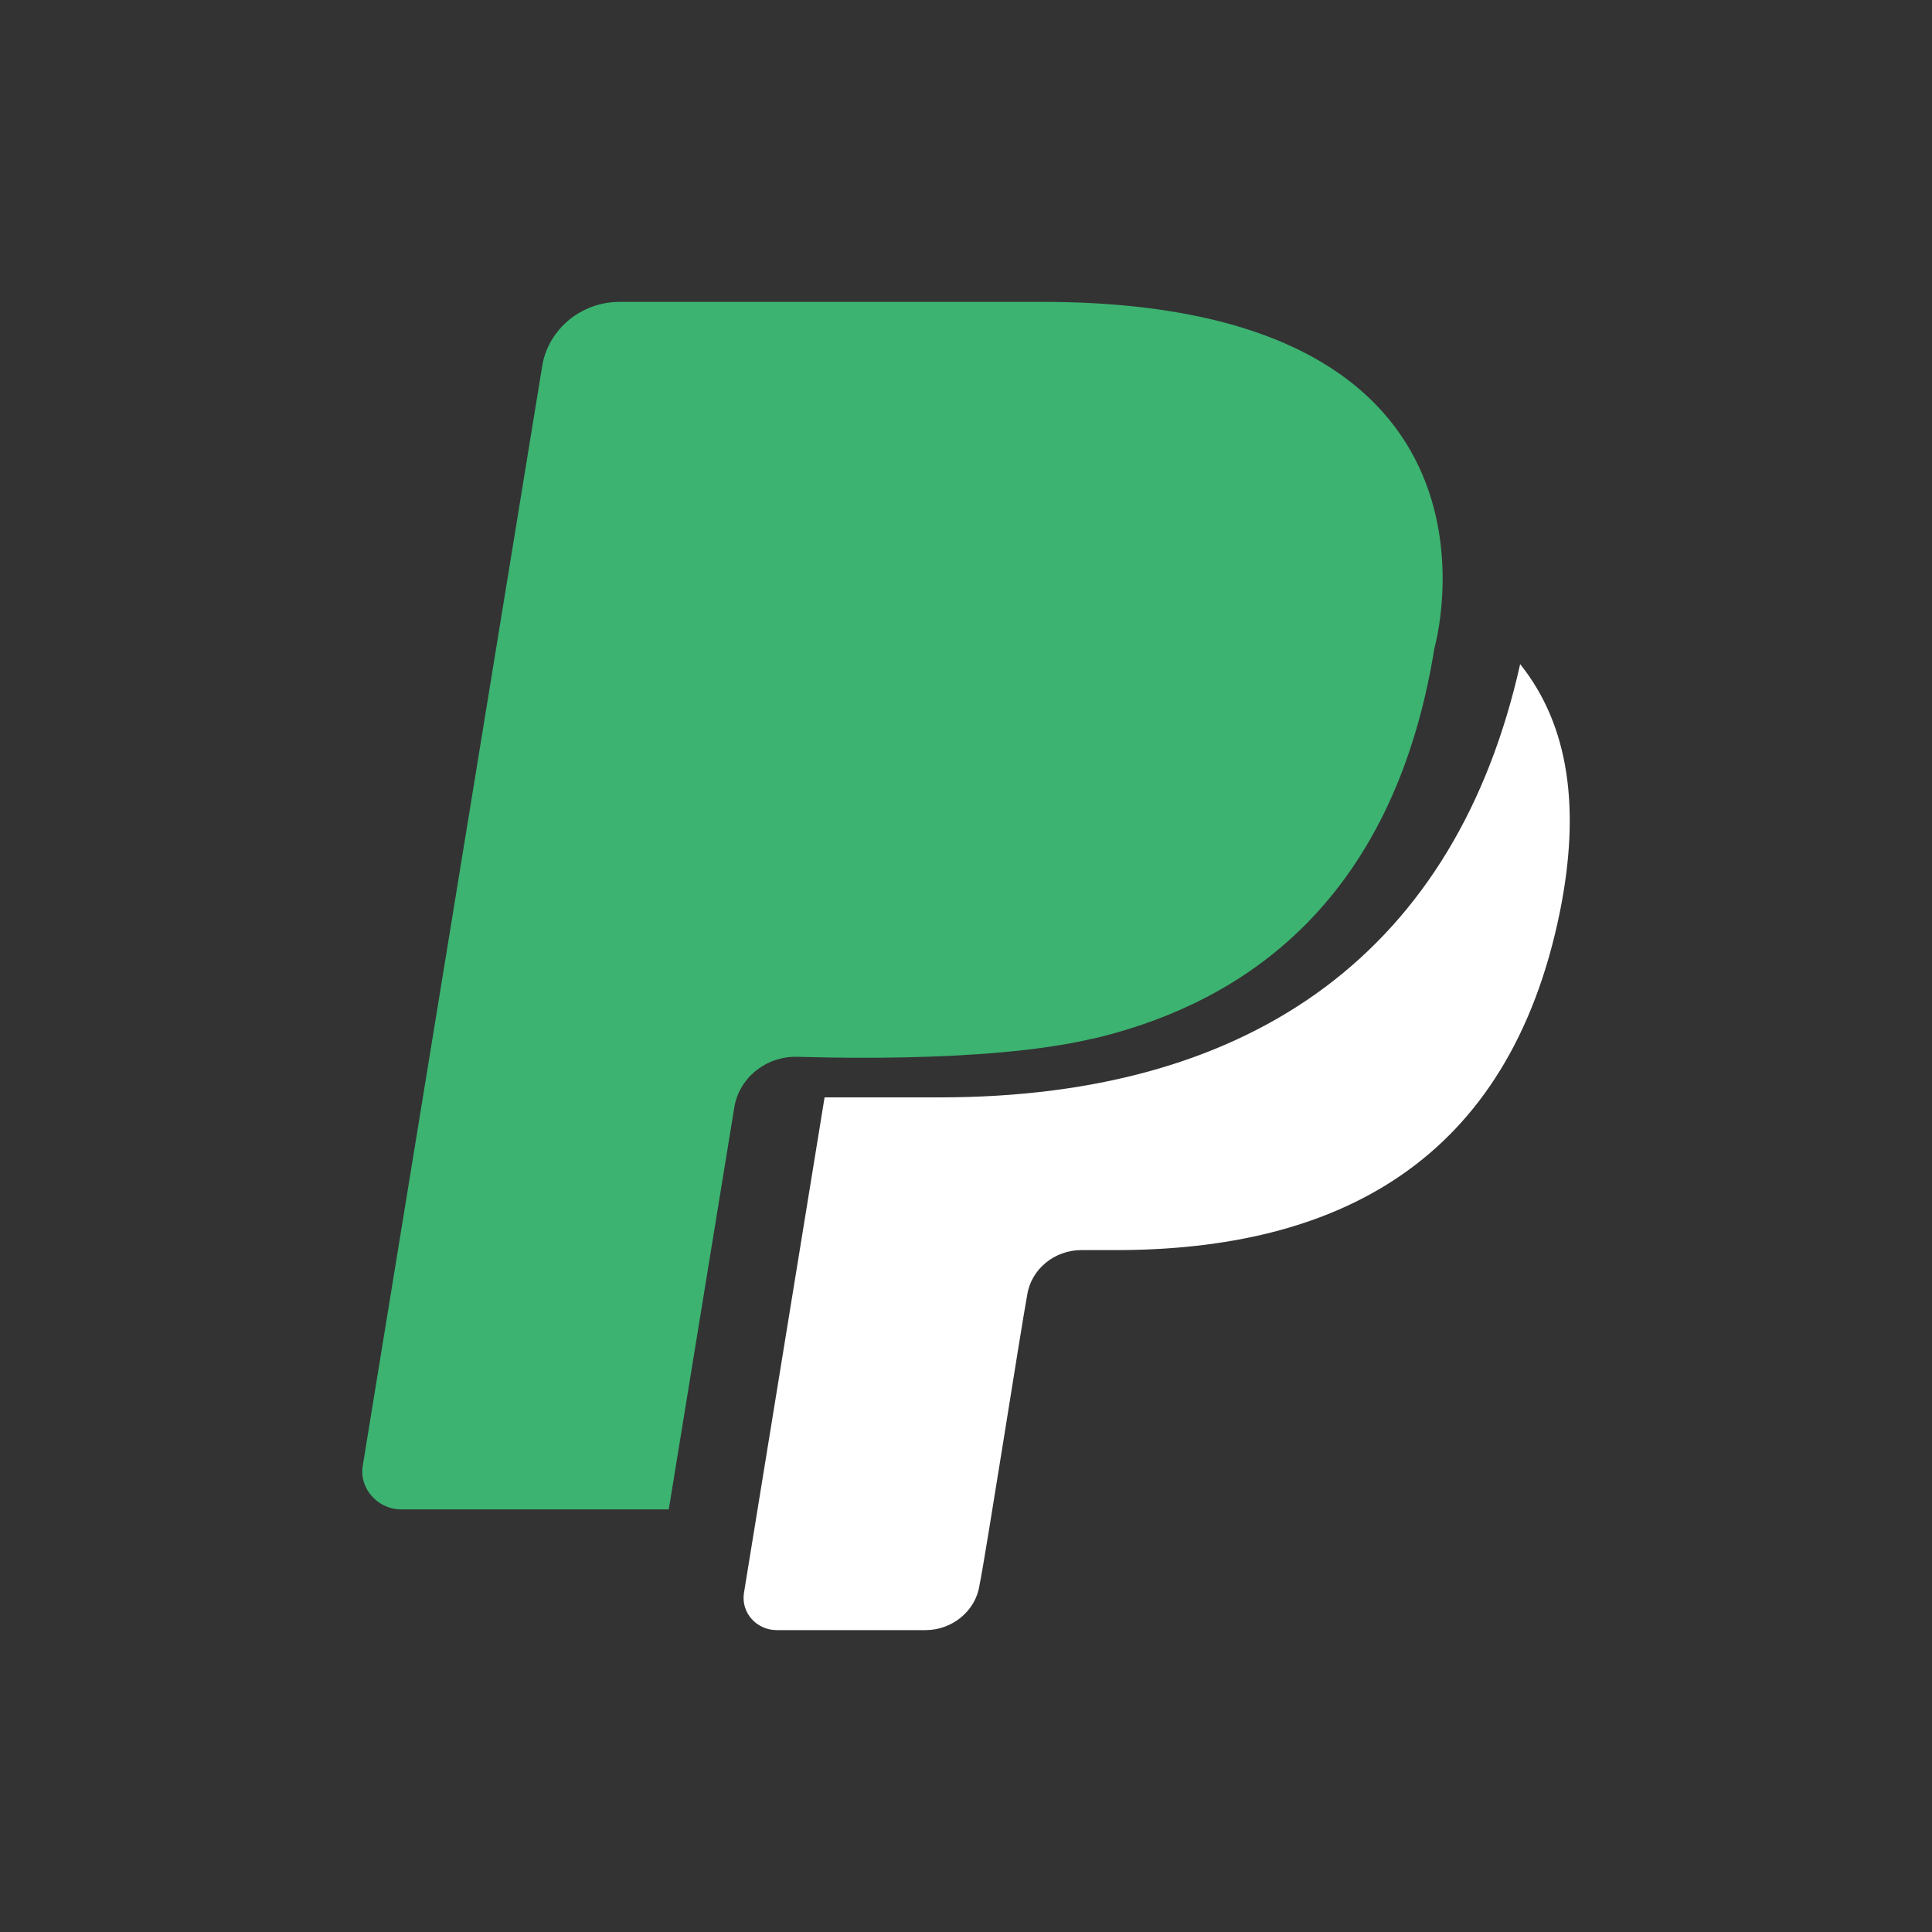
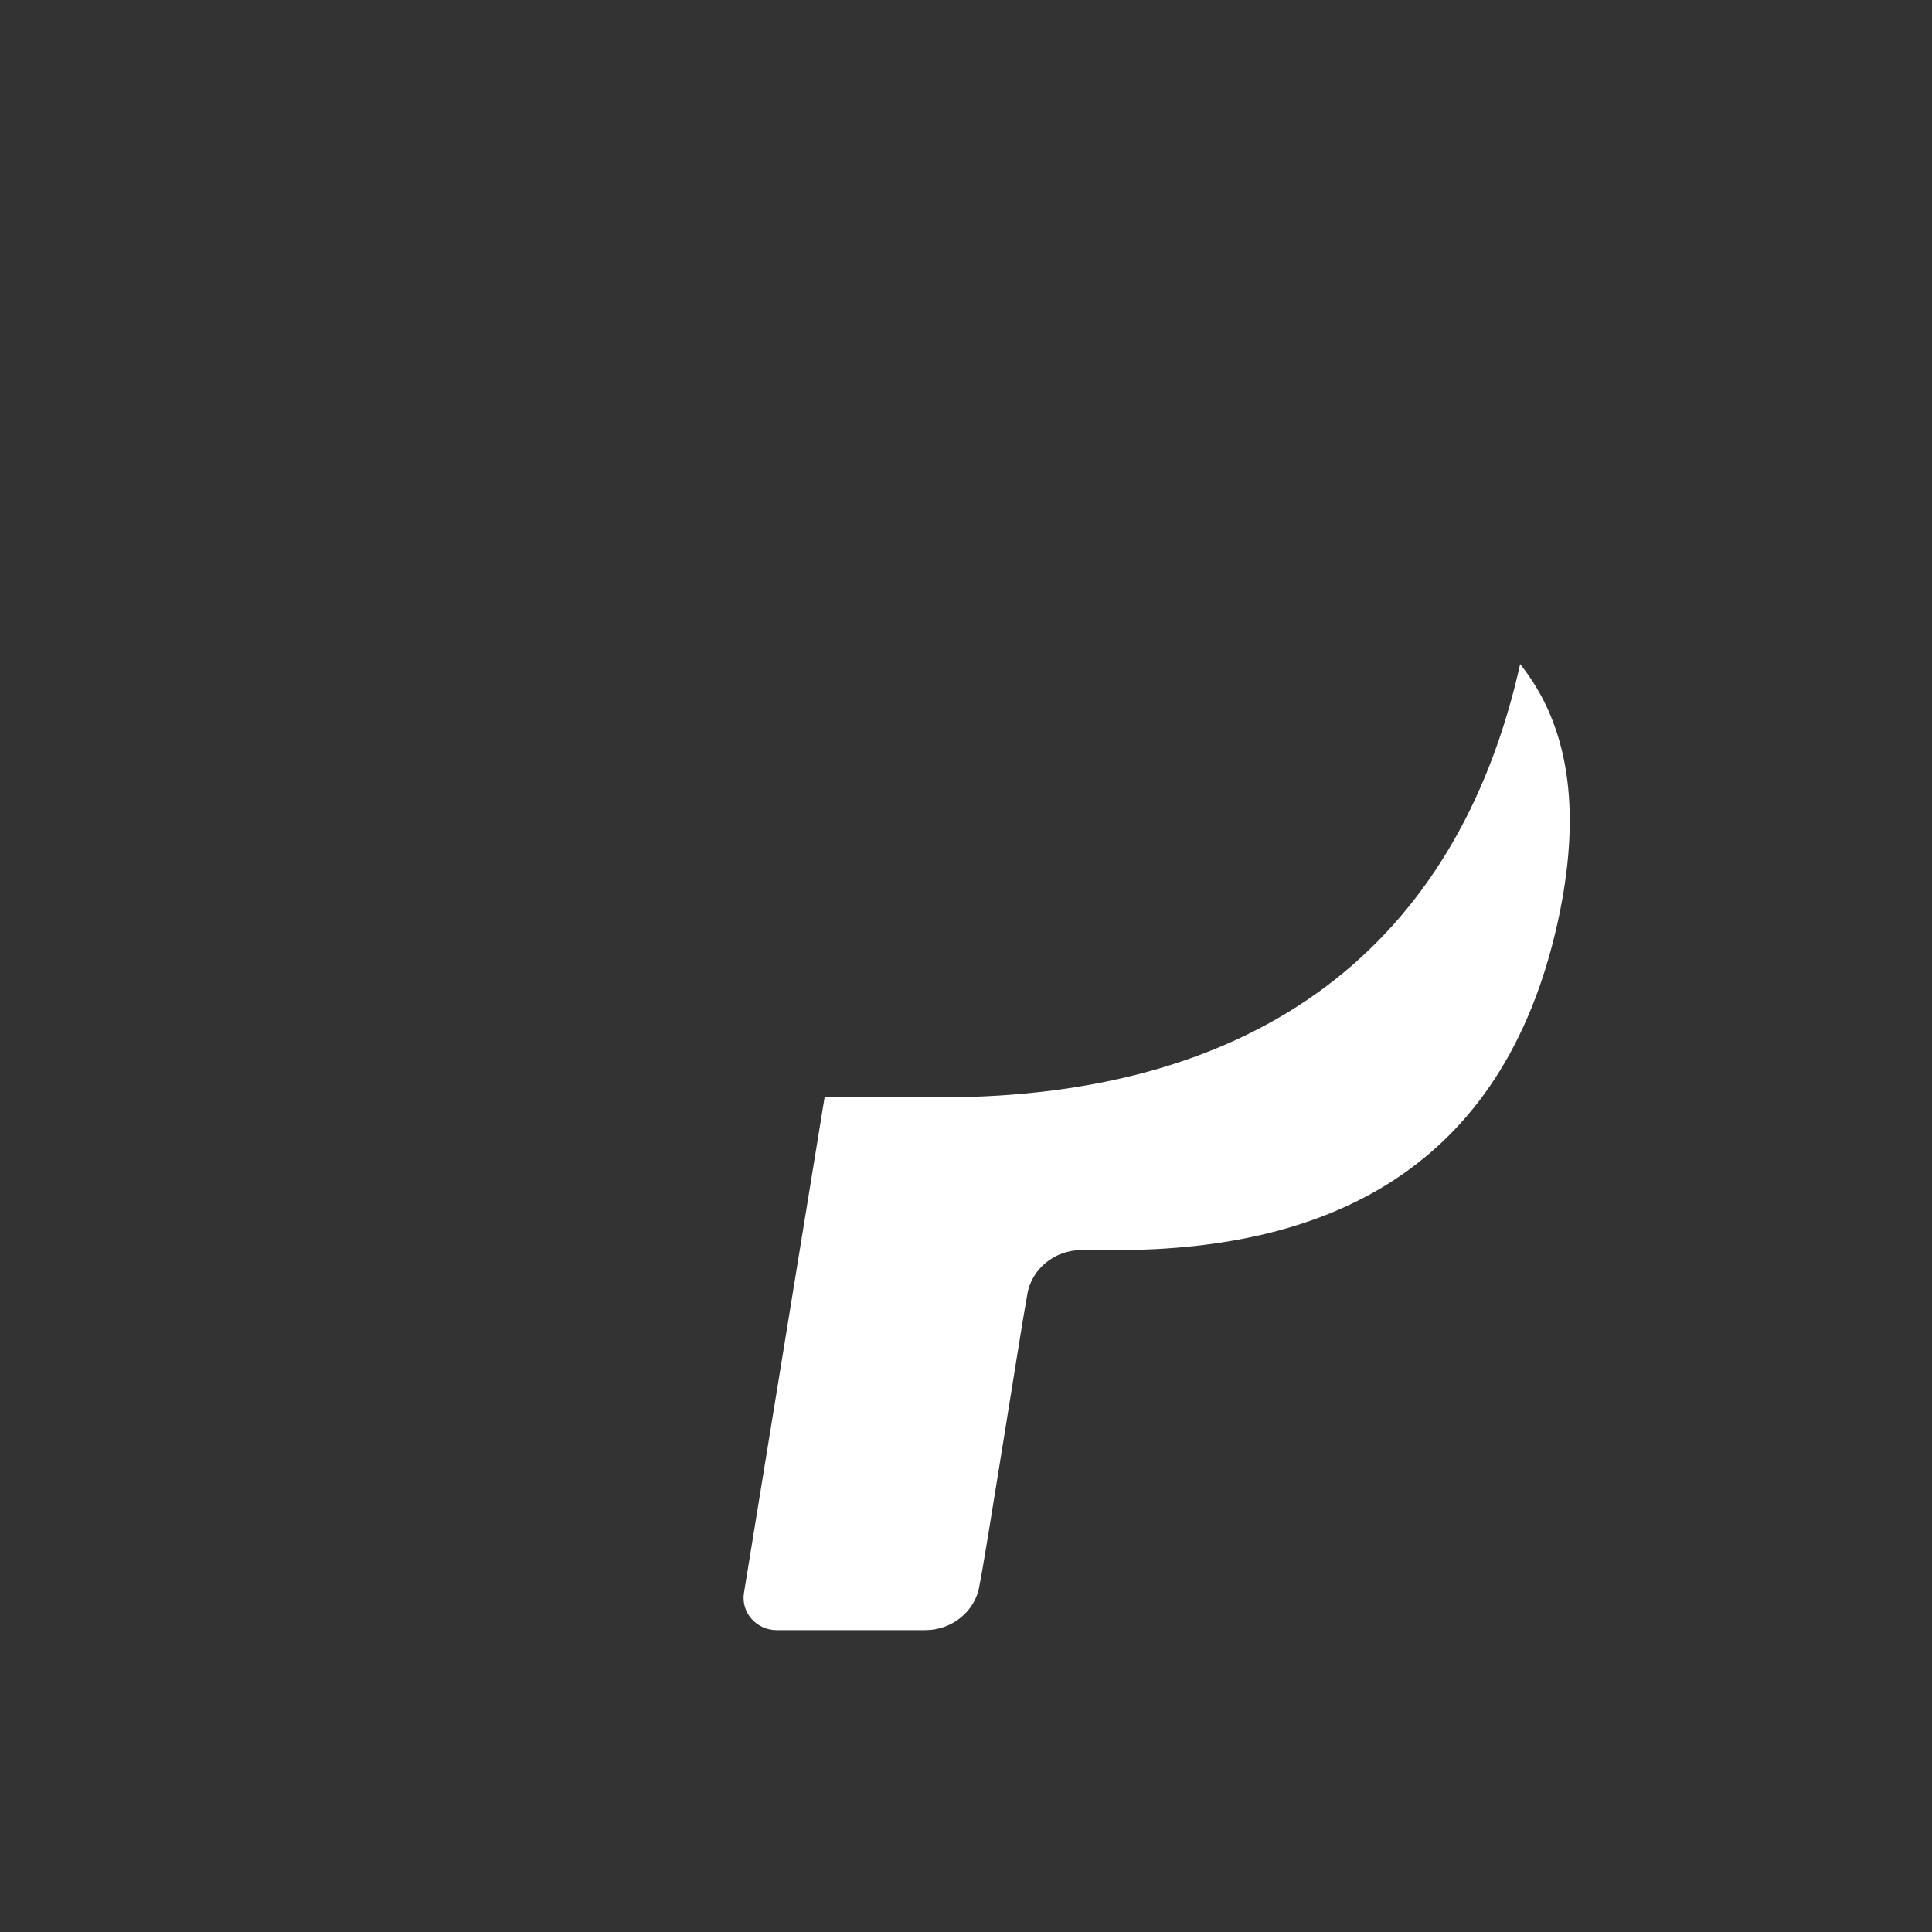
<svg xmlns="http://www.w3.org/2000/svg" width="40" height="40" viewBox="0 0 40 40" fill="none">
  <rect x="0" y="0" width="40" height="40" fill="#333333" stroke="none" />
-   <path d="M16.48 21.879C16.641 21.879 20.391 22.035 22.621 21.504H22.637C25.206 20.893 28.778 19.141 29.699 13.415C29.699 13.415 31.751 6.25 21.57 6.25H12.828C12.036 6.25 11.357 6.813 11.228 7.564L7.511 30.343C7.43 30.812 7.818 31.25 8.303 31.25H13.846L15.203 22.927C15.3 22.333 15.833 21.879 16.48 21.879Z" fill="#3CB371" />
  <path d="M31.473 13.75C30.161 19.619 26.03 22.72 19.453 22.72H17.072L15.403 32.979C15.338 33.388 15.662 33.75 16.083 33.75H19.161C19.712 33.75 20.198 33.357 20.279 32.822C20.409 32.192 21.122 27.598 21.267 26.811C21.348 26.276 21.834 25.882 22.385 25.882H23.098C27.666 25.882 31.246 24.073 32.299 18.864C32.721 16.756 32.494 15.025 31.473 13.75Z" fill="white" />
</svg>